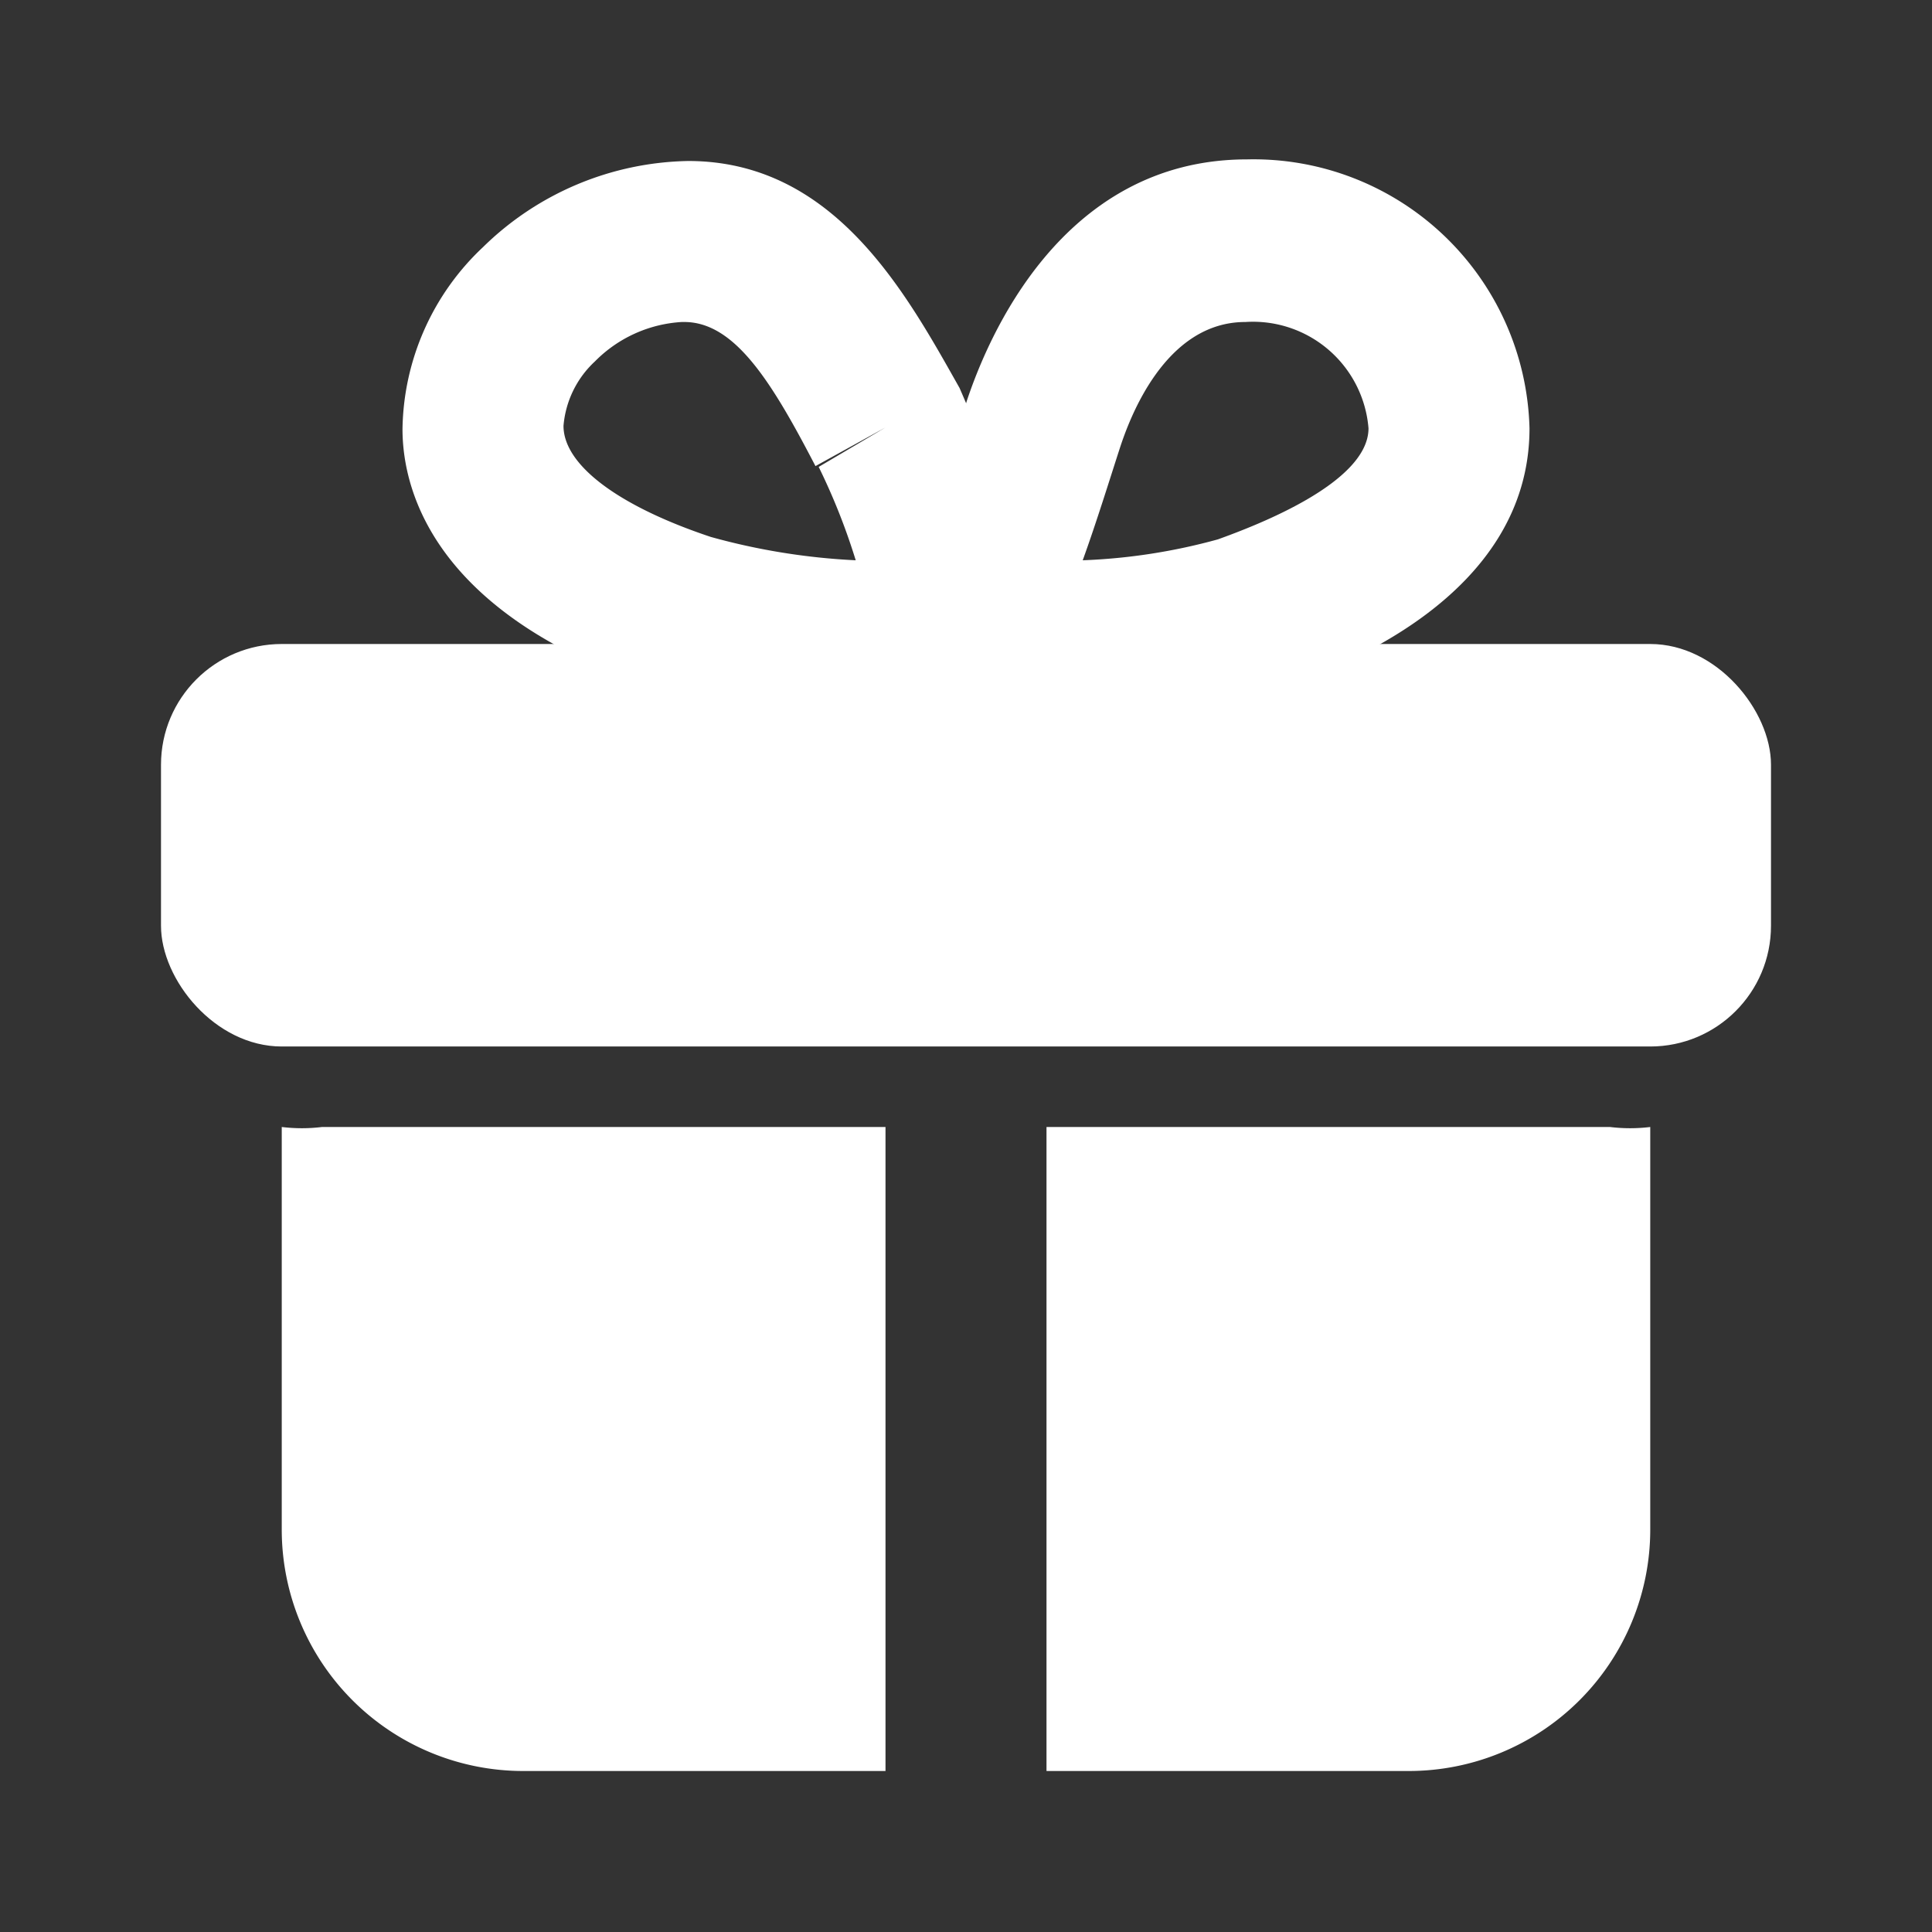
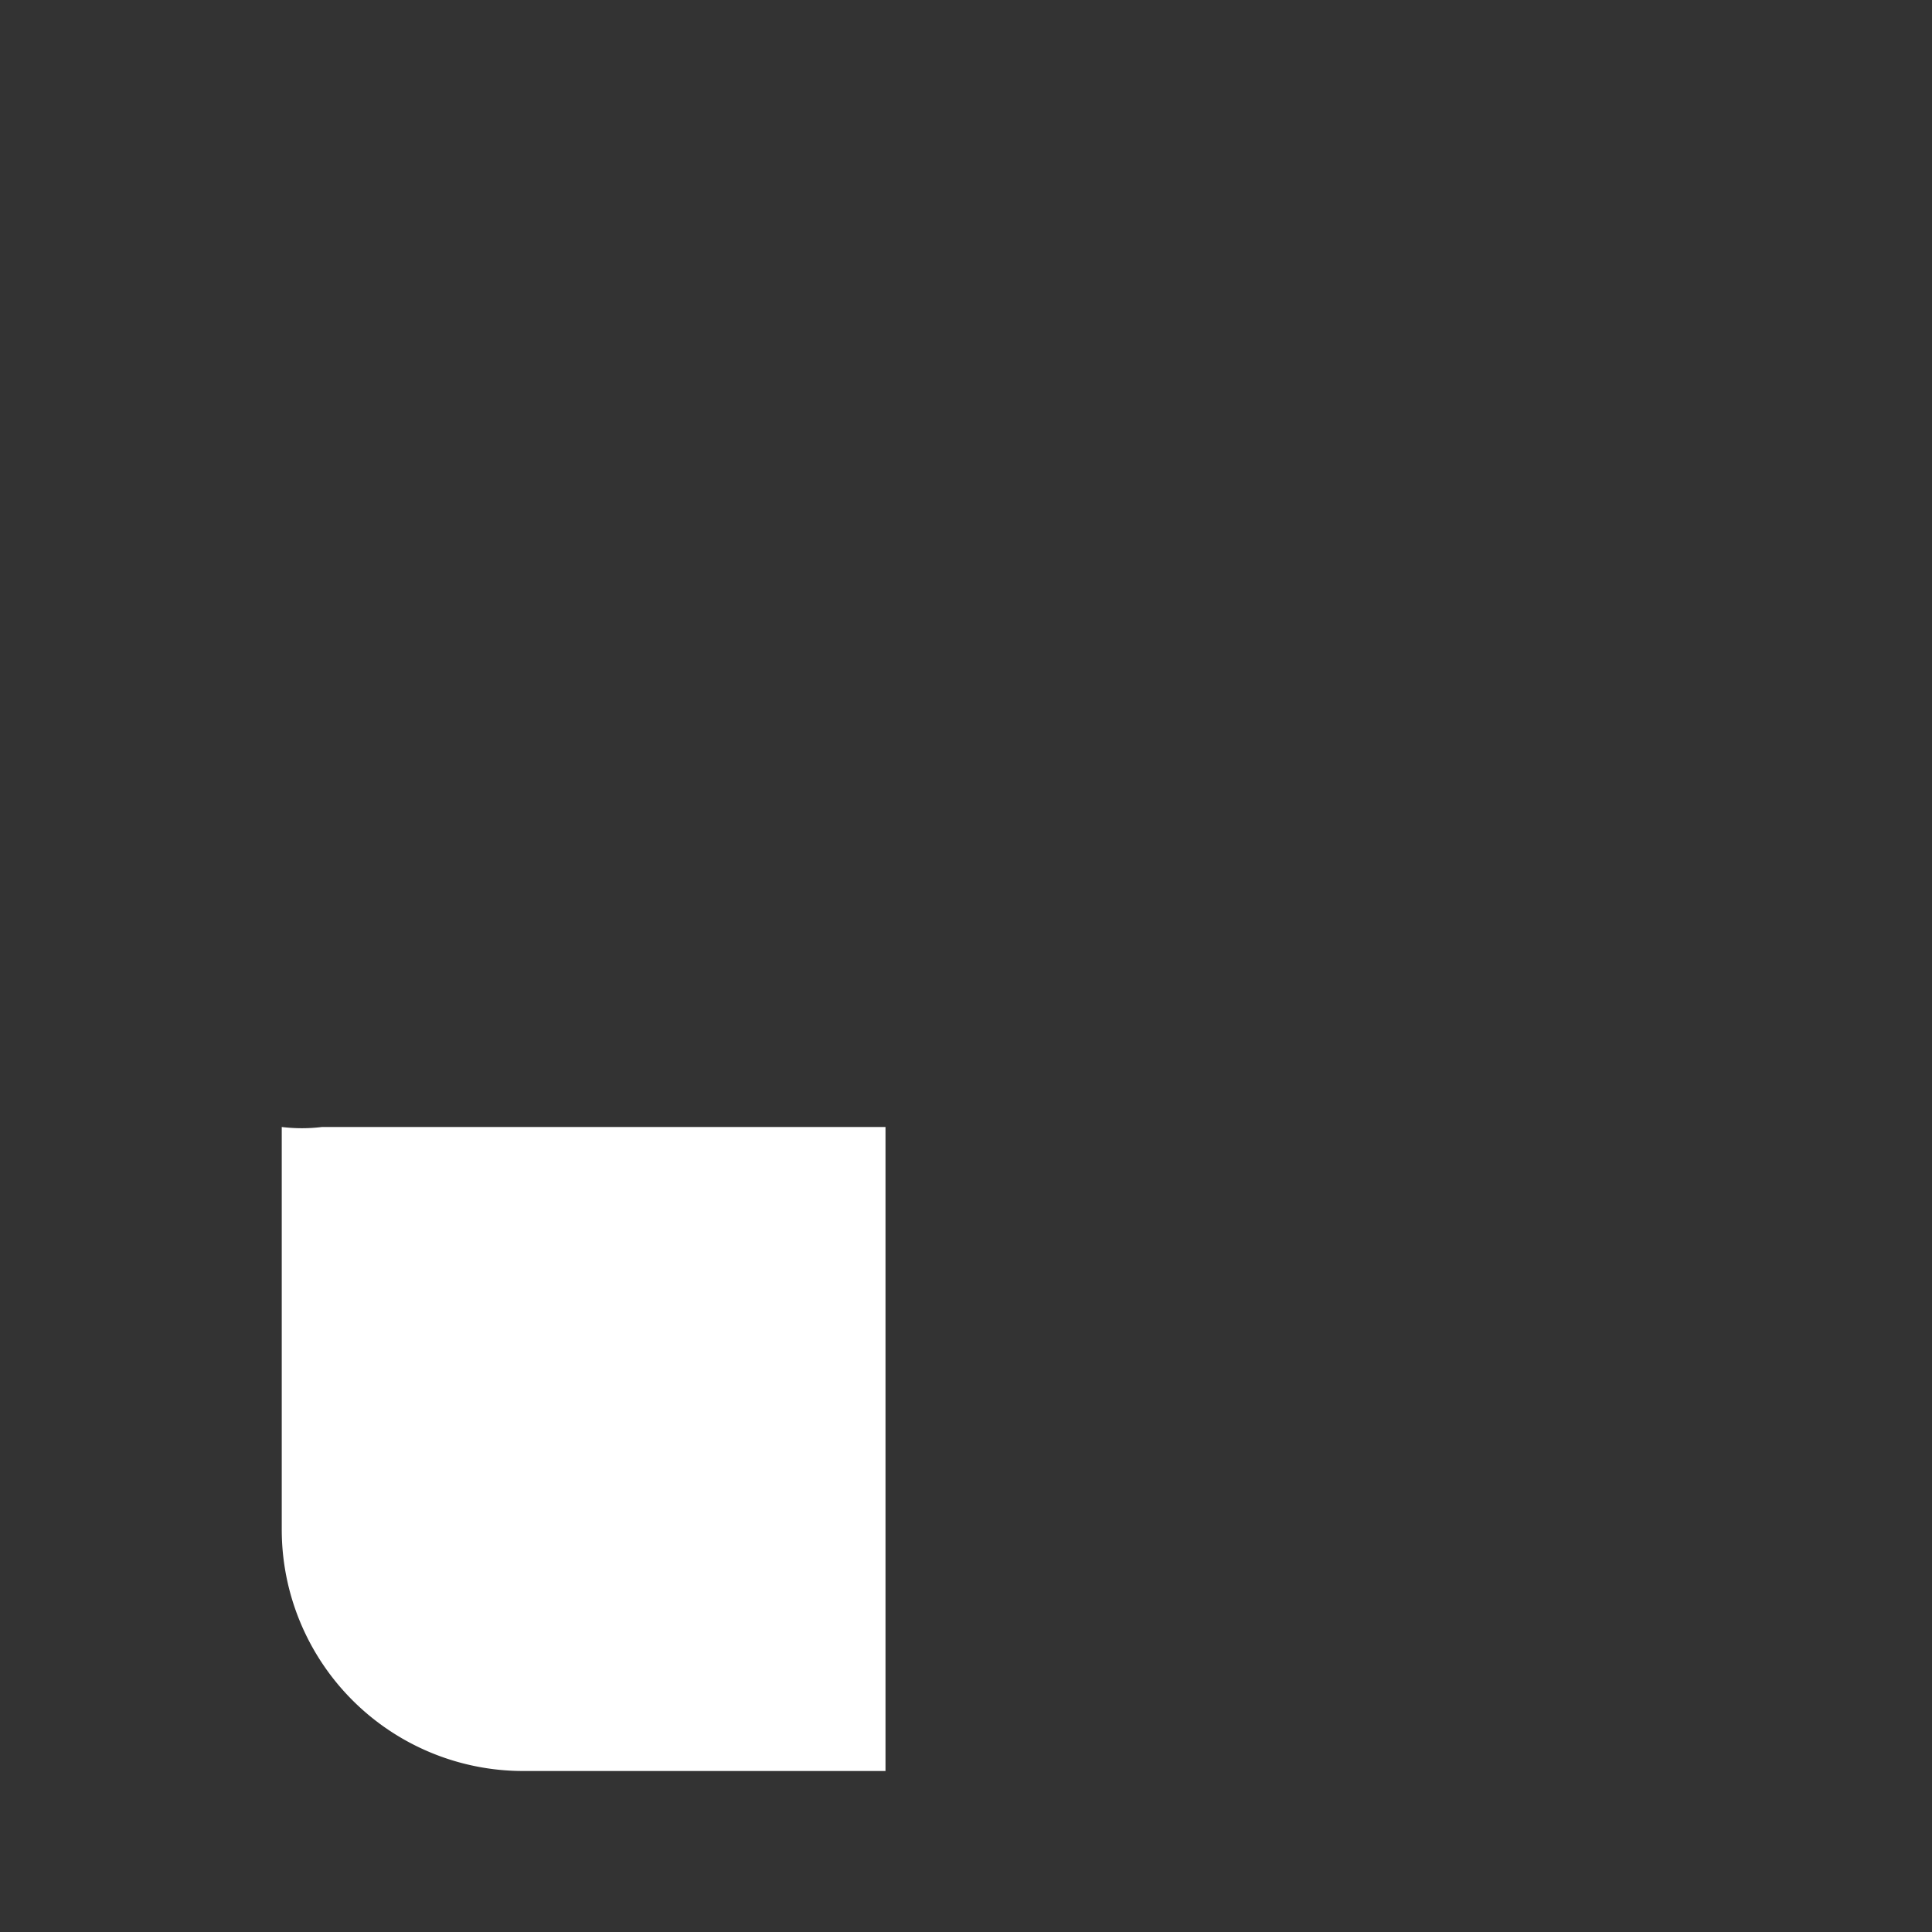
<svg xmlns="http://www.w3.org/2000/svg" height="512" viewBox="0 0 24 24" width="512" fill="white" id="fi_11294151">
  <rect x="0" y="0" width="24" height="24" fill="#333333" stroke="none" />
  <g id="Layer_2" data-name="Layer 2">
    <path d="m4 14h7v8h-4.5a3 3 0 0 1 -3-3v-5a2.07 2.07 0 0 0 .5 0z" />
-     <path d="m20.5 14v5a3 3 0 0 1 -3 3h-4.5v-8h7a2.07 2.07 0 0 0 .5 0z" />
-     <rect height="5" rx="1.5" width="20" x="2" y="8" />
-     <path d="m12.25 9h-.25a1 1 0 0 1 -.91-1.37c.35-.88.66-1.77.92-2.65.24-.72 1.15-3 3.48-3a3.43 3.43 0 0 1 3.51 3.34c0 2.1-2.39 3-3.18 3.25a12.5 12.5 0 0 1 -3.57.43zm3.22-5c-1 0-1.44 1.2-1.56 1.57s-.29.92-.46 1.39a7.33 7.33 0 0 0 1.68-.26c.47-.17 1.87-.7 1.87-1.38a1.44 1.44 0 0 0 -1.53-1.32z" />
-     <path d="m11.73 9a12.81 12.81 0 0 1 -3.52-.43c-2.76-.9-3.21-2.42-3.21-3.24a3.16 3.16 0 0 1 1-2.26 3.73 3.73 0 0 1 2.55-1.07c1.82 0 2.71 1.65 3.37 2.82a19.44 19.44 0 0 1 1 2.9 1 1 0 0 1 -.15.87 1 1 0 0 1 -.77.41zm-3.26-5a1.65 1.65 0 0 0 -1.08.49 1.23 1.23 0 0 0 -.39.8c0 .49.69 1 1.83 1.38a8.16 8.16 0 0 0 1.8.29 7.92 7.92 0 0 0 -.46-1.16l.83-.49-.87.48c-.54-1.04-1-1.79-1.63-1.79z" />
  </g>
</svg>